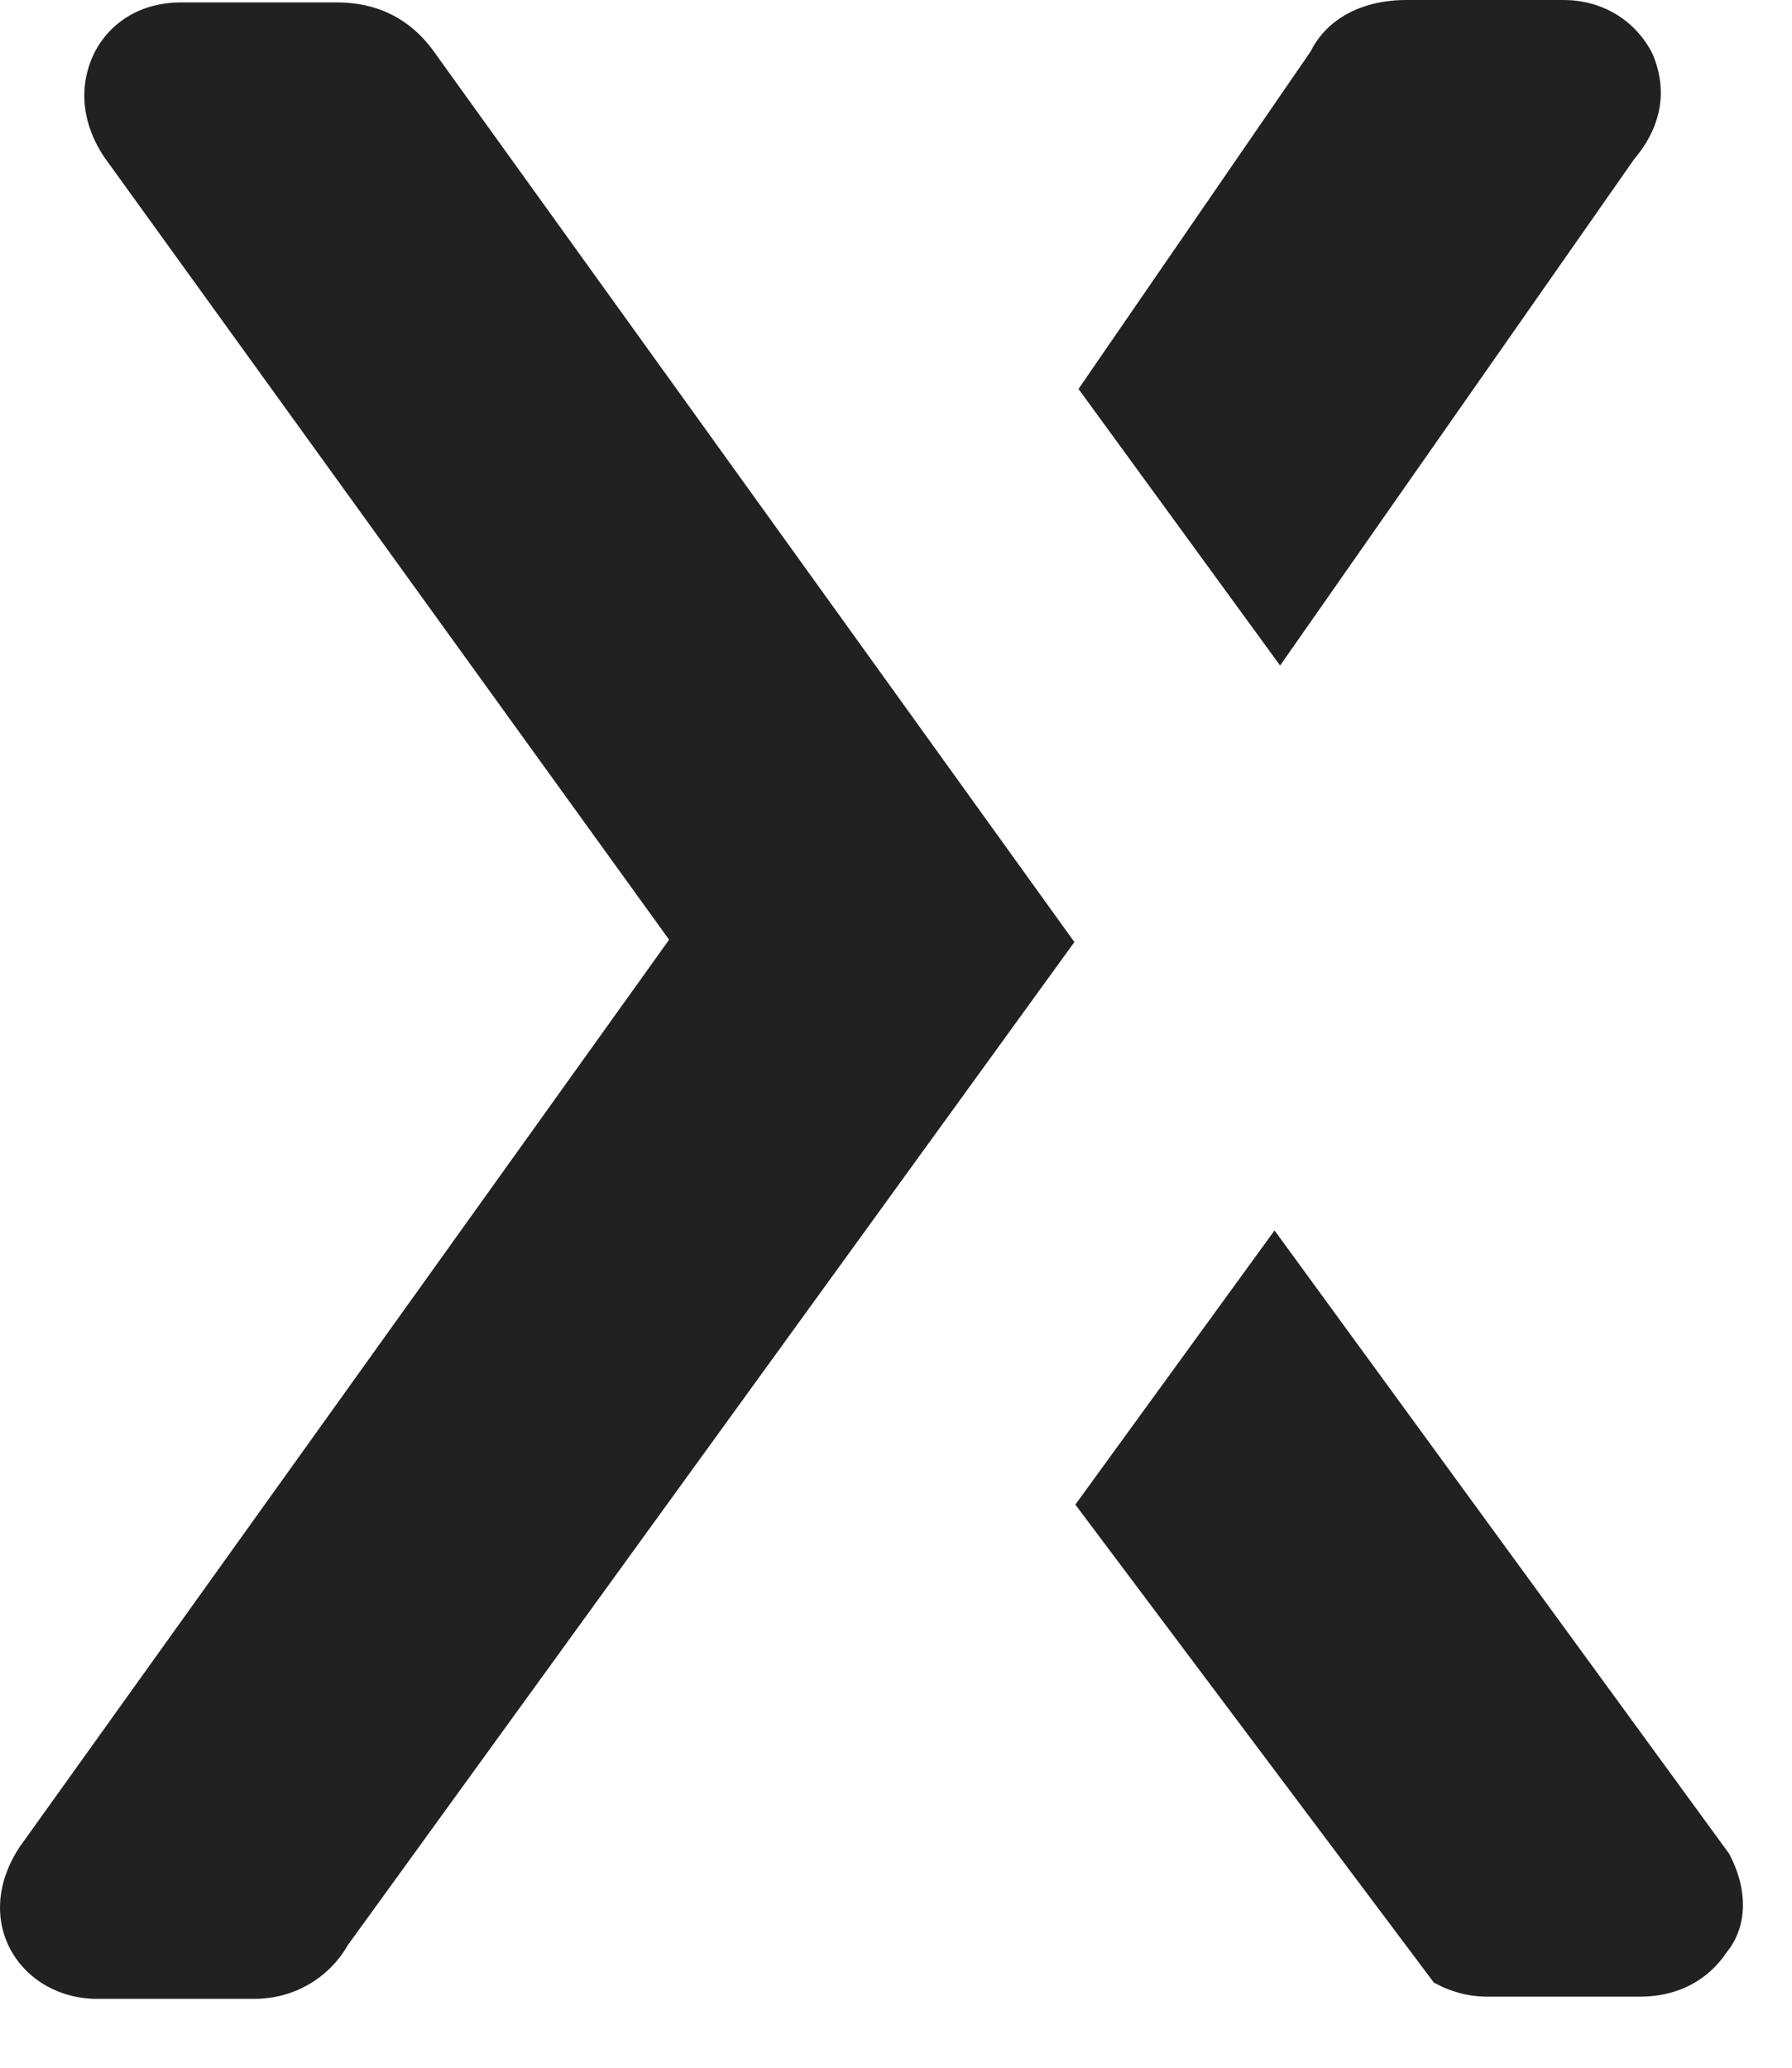
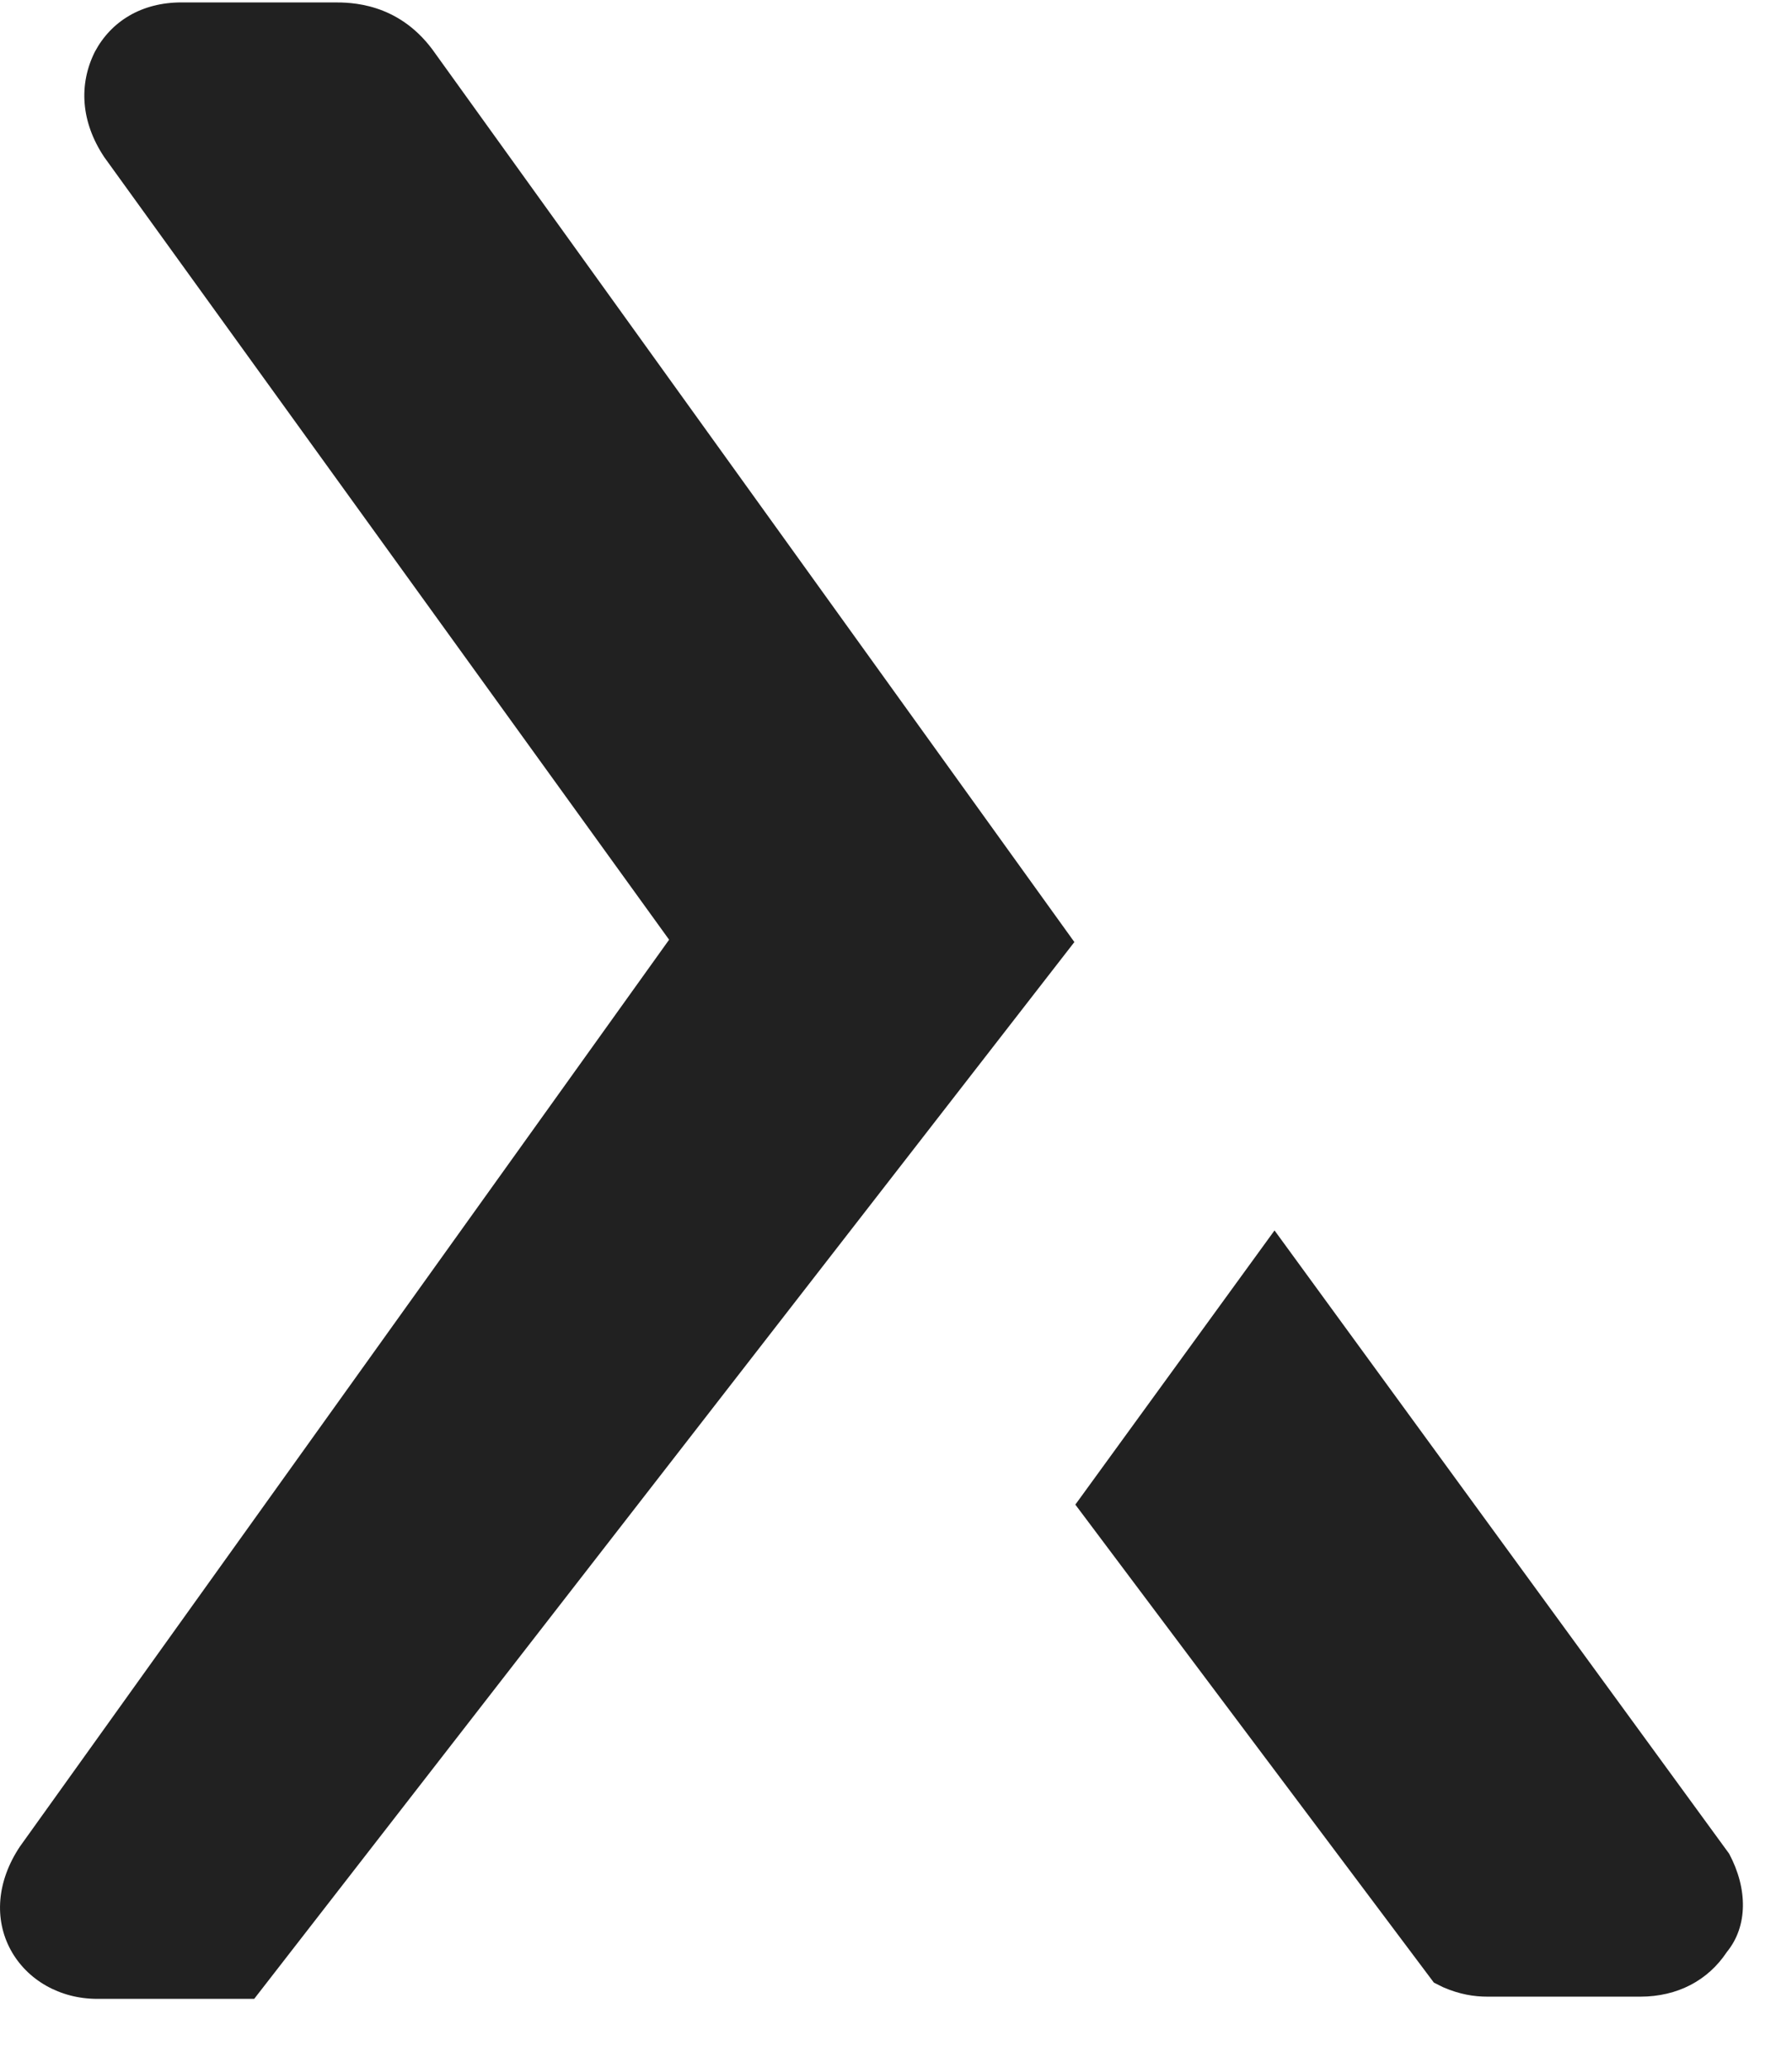
<svg xmlns="http://www.w3.org/2000/svg" width="26" height="30" viewBox="0 0 26 30" fill="none">
-   <path d="M23.977 0.783C23.739 0.308 23.262 0 22.685 0H20.407C19.761 0 19.252 0.271 19.014 0.749L15.648 5.643L18.573 9.656L23.708 2.312C24.282 1.633 24.078 1.023 23.977 0.783Z" fill="#212121" />
-   <path d="M6.272 0.716C5.763 0.035 5.082 0.035 4.844 0.035H2.634C2.055 0.035 1.614 0.307 1.377 0.75C1.139 1.225 1.173 1.77 1.512 2.279L9.708 13.634L0.289 26.791C-0.05 27.3 -0.084 27.846 0.153 28.287C0.391 28.727 0.868 29.001 1.411 29.001H3.688C4.268 29.001 4.776 28.696 5.048 28.219L15.588 13.668L6.272 0.716Z" fill="#212121" />
+   <path d="M6.272 0.716C5.763 0.035 5.082 0.035 4.844 0.035H2.634C2.055 0.035 1.614 0.307 1.377 0.75C1.139 1.225 1.173 1.77 1.512 2.279L9.708 13.634L0.289 26.791C-0.05 27.3 -0.084 27.846 0.153 28.287C0.391 28.727 0.868 29.001 1.411 29.001H3.688L15.588 13.668L6.272 0.716Z" fill="#212121" />
  <path d="M25.088 26.895L18.492 17.852L15.602 21.83L20.804 28.765L20.94 28.833C21.177 28.935 21.381 28.969 21.587 28.969H23.797C24.342 28.969 24.783 28.731 25.054 28.322C25.36 27.949 25.36 27.406 25.088 26.895Z" fill="#212121" />
</svg>